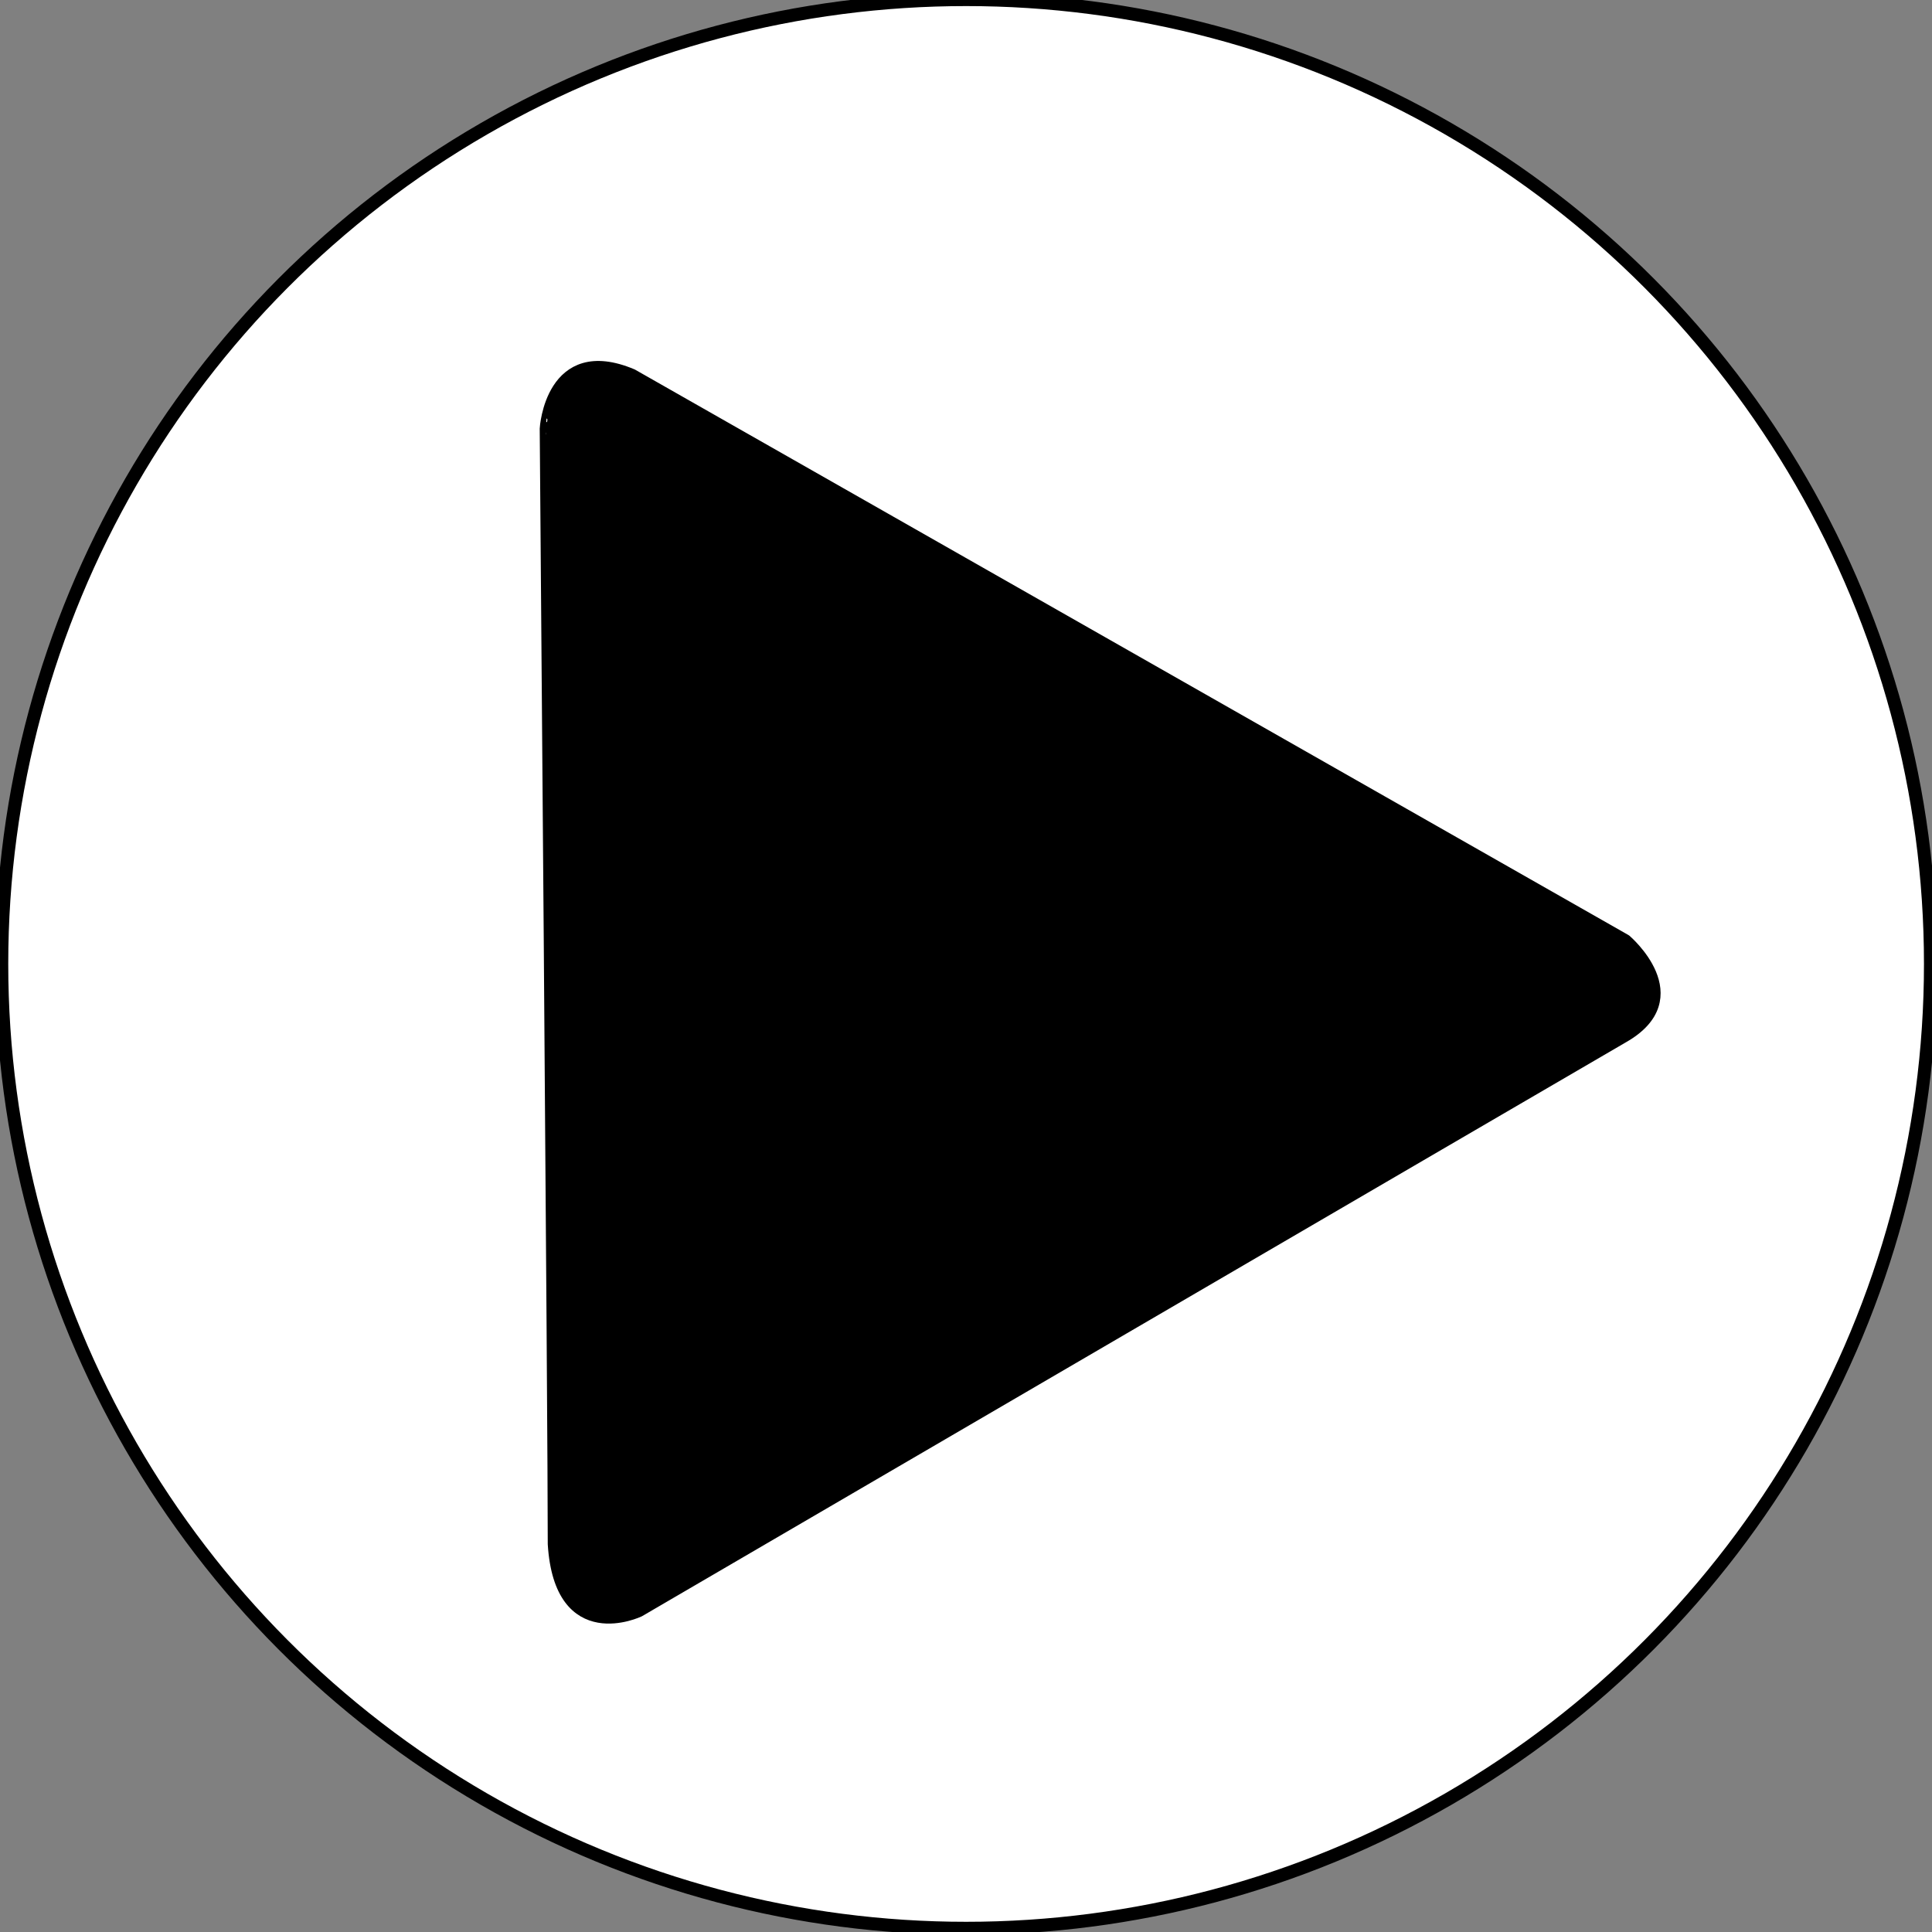
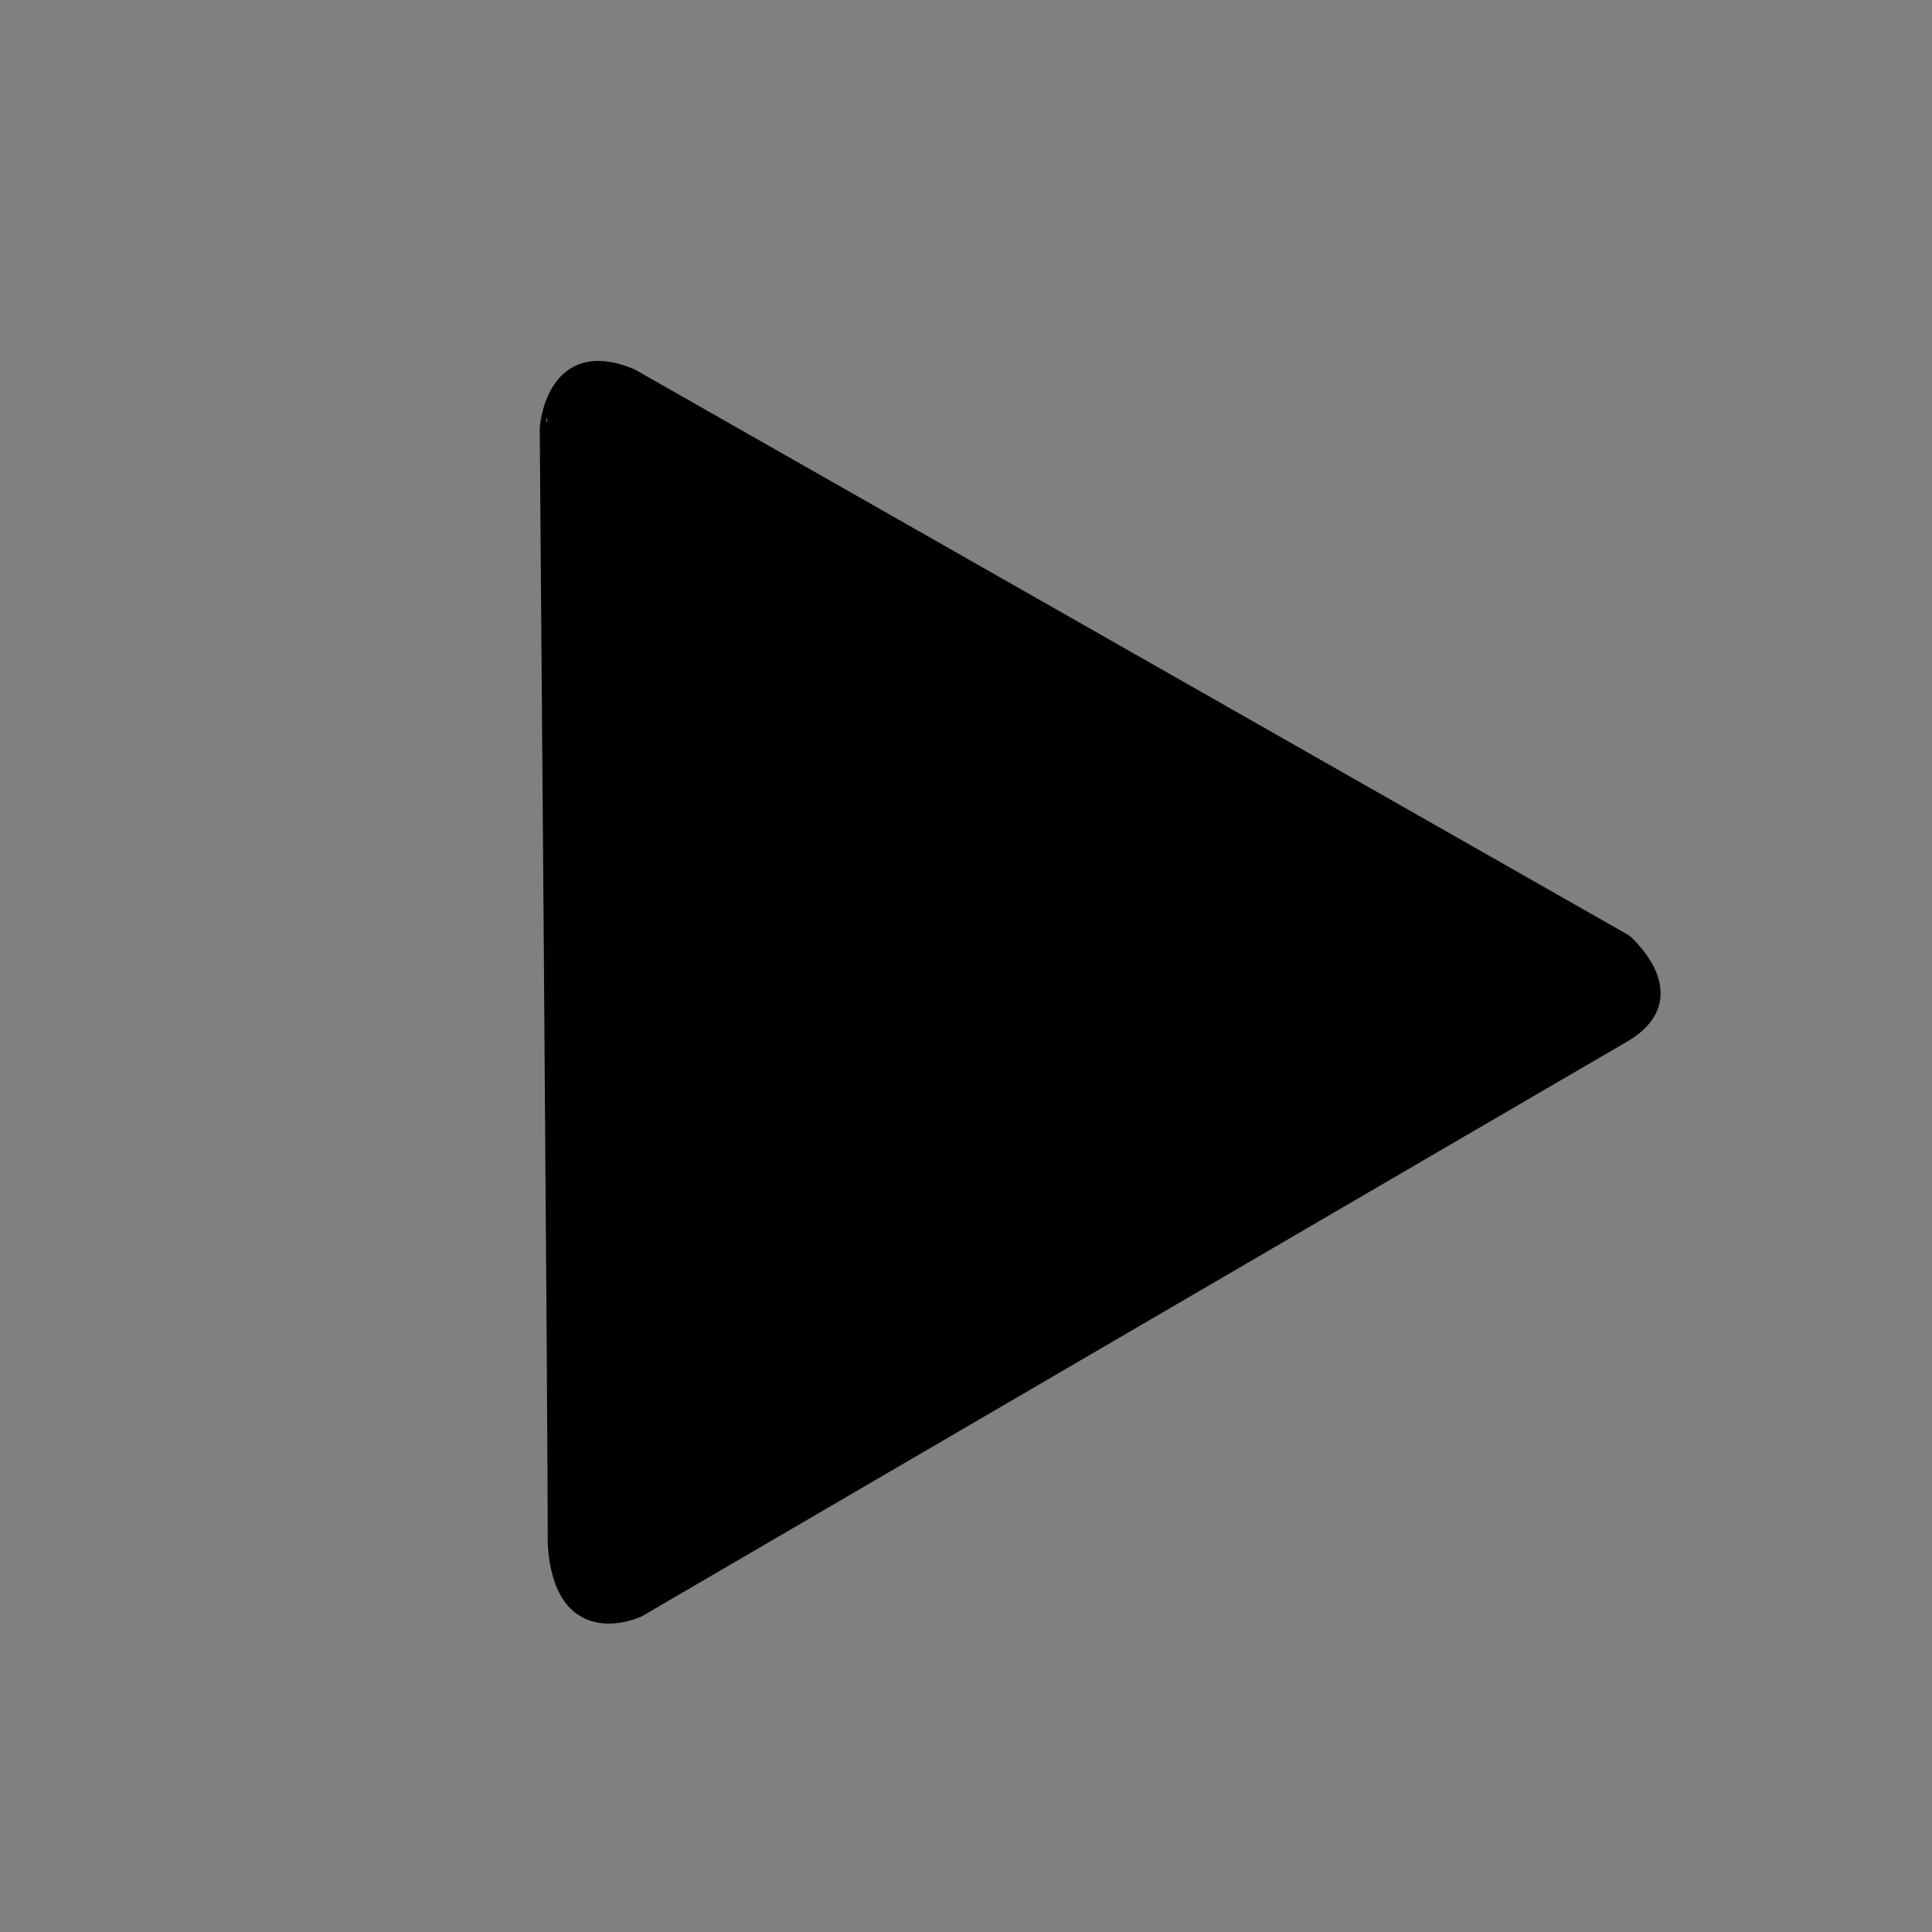
<svg xmlns="http://www.w3.org/2000/svg" version="1.1" id="Capa_2_00000142890419175627354620000003266153922339021997_" x="0px" y="0px" viewBox="0 0 889.9 889.9" style="enable-background:new 0 0 889.9 889.9;" xml:space="preserve">
  <rect x="0" y="0" width="889.9" height="889.9" fill="#808080" stroke="none" />
  <style type="text/css">
	.st0{fill:#FFFFFF;stroke:#000000;stroke-width:6;stroke-linecap:round;stroke-linejoin:round;}
	.st1{stroke:#000000;stroke-width:6;stroke-linecap:round;stroke-linejoin:round;}
</style>
  <g id="LINE">
-     <circle class="st0" cx="445" cy="444" r="444.2" />
-   </g>
+     </g>
  <path class="st1" d="M291.1,172.9l457.5,260.4c0,0,30.7,26.1-1.2,44.2c-32.9,19.1-453.1,264.3-453.1,264.3s-36,17.3-39-30.6  c0.1-46.1-3.7-513.8-3.7-513.8S254,157.2,291.1,172.9L291.1,172.9z" />
</svg>